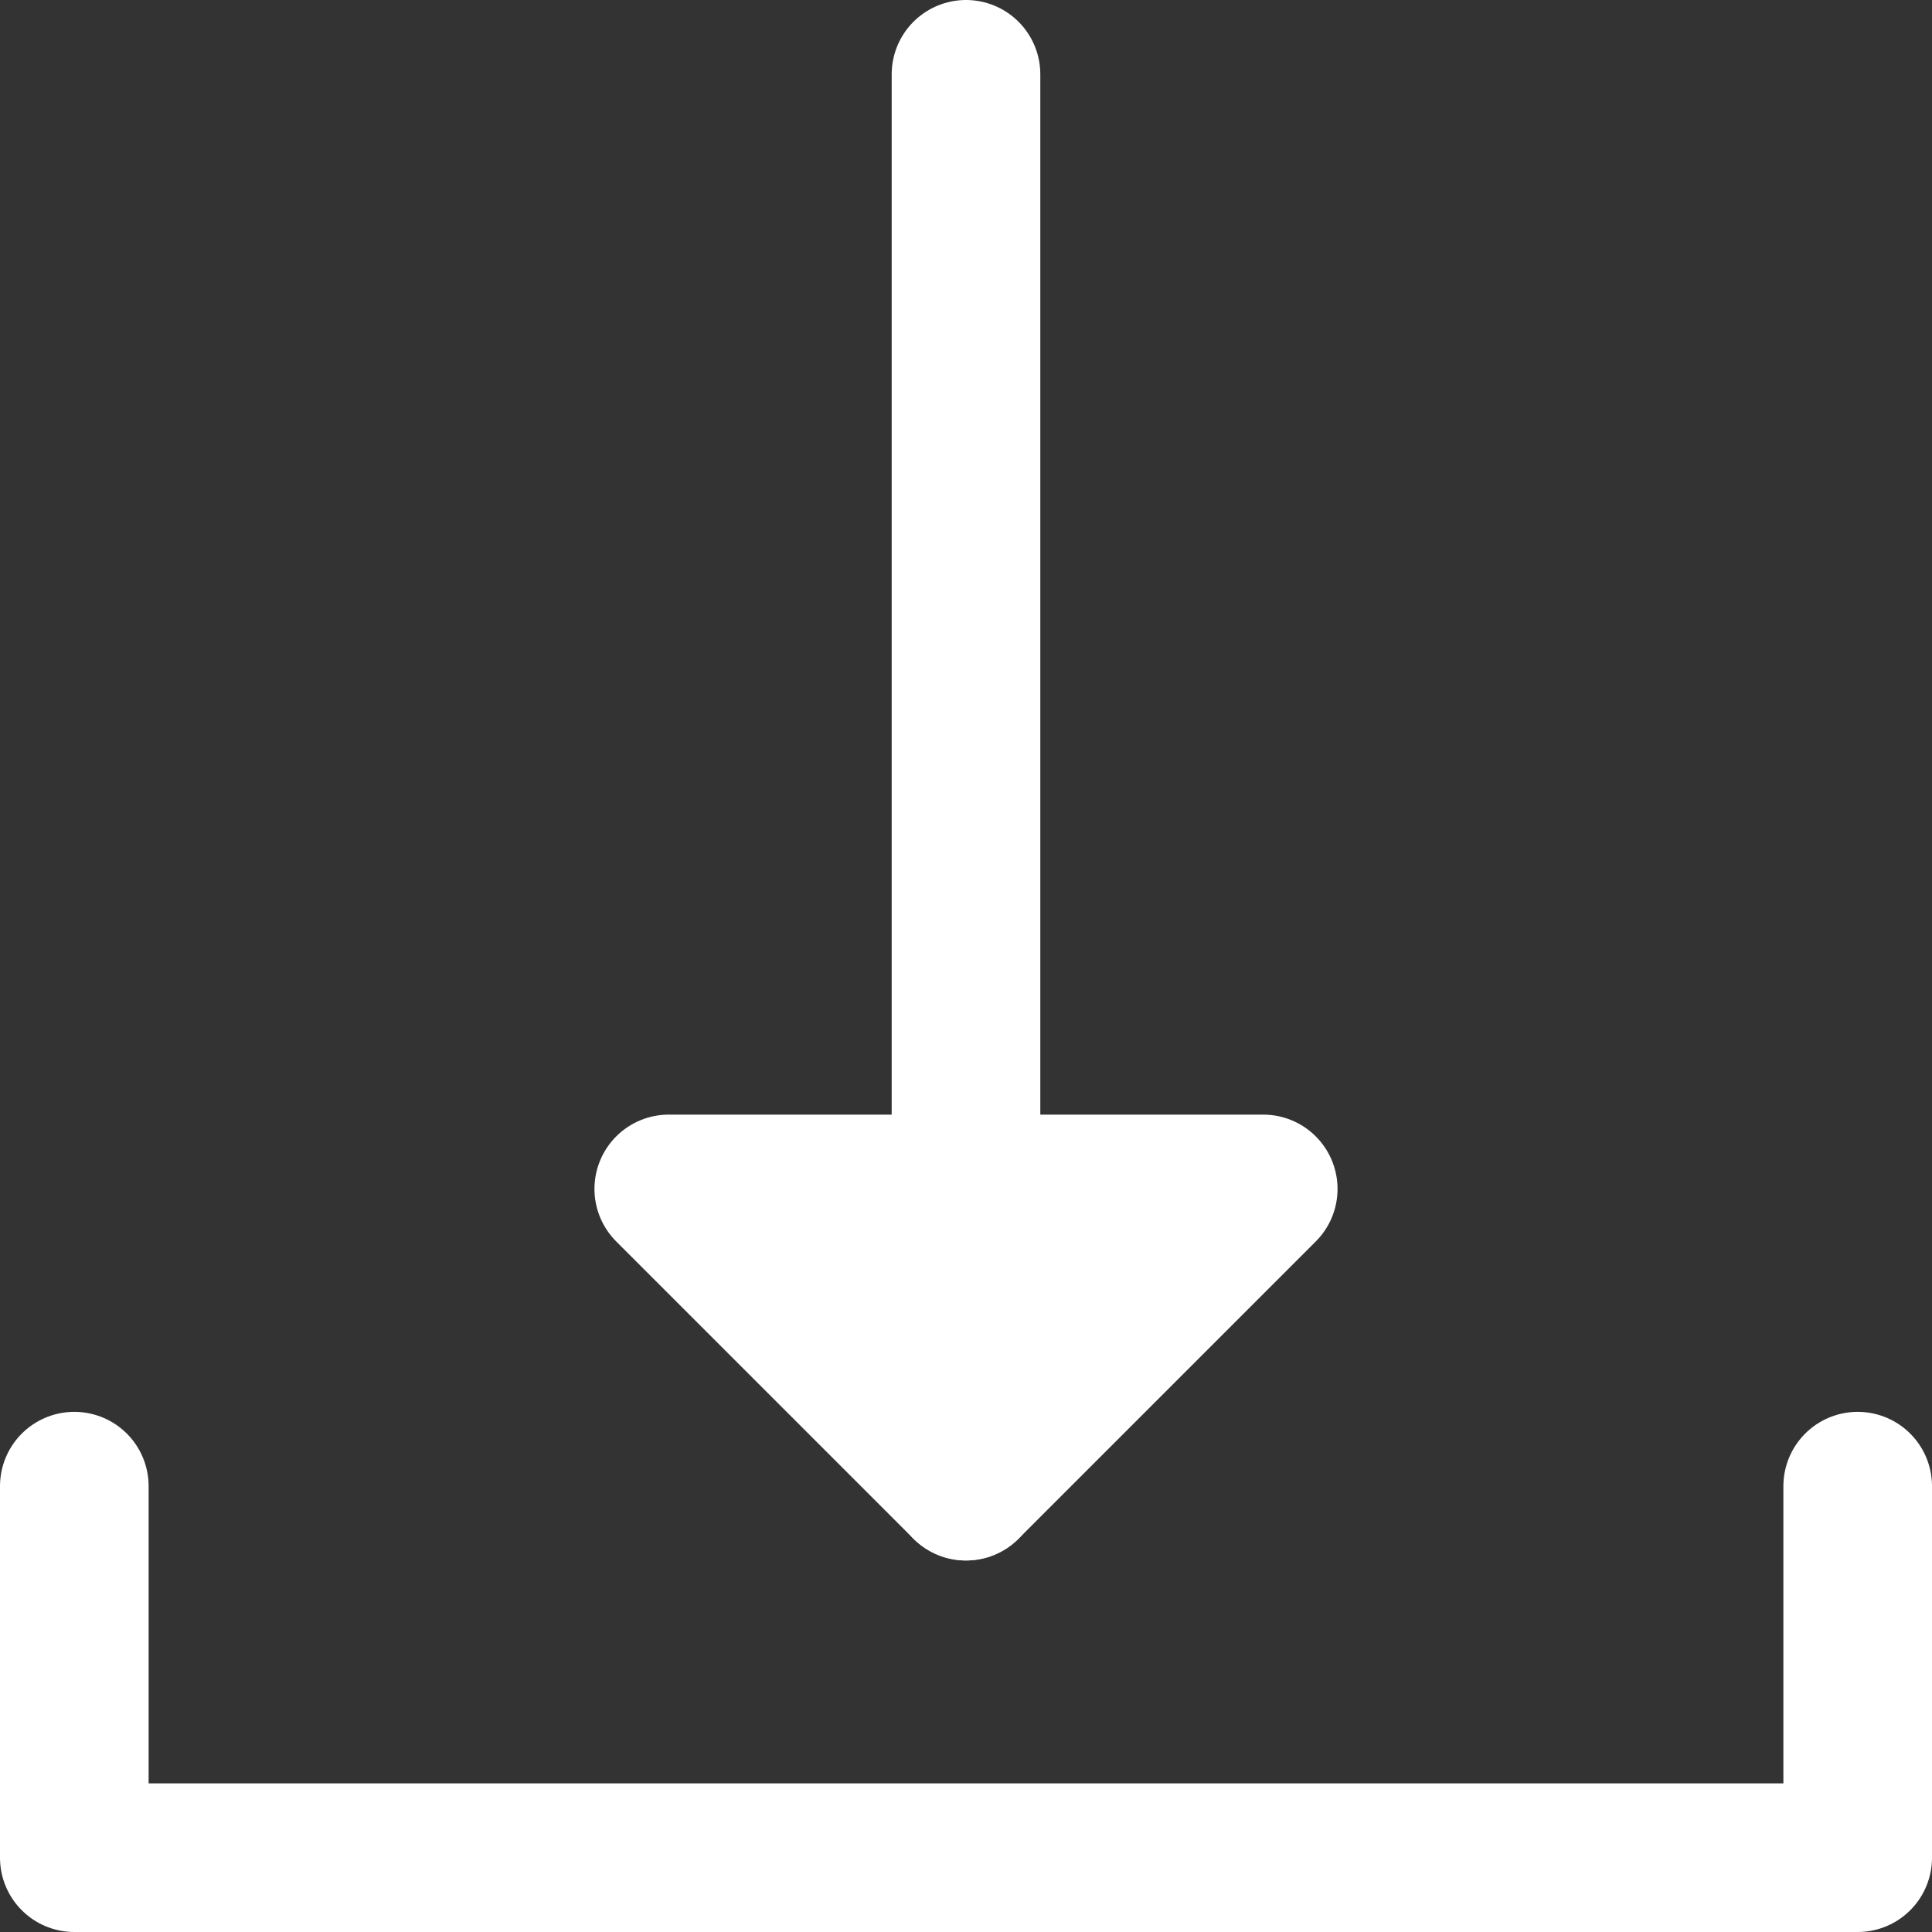
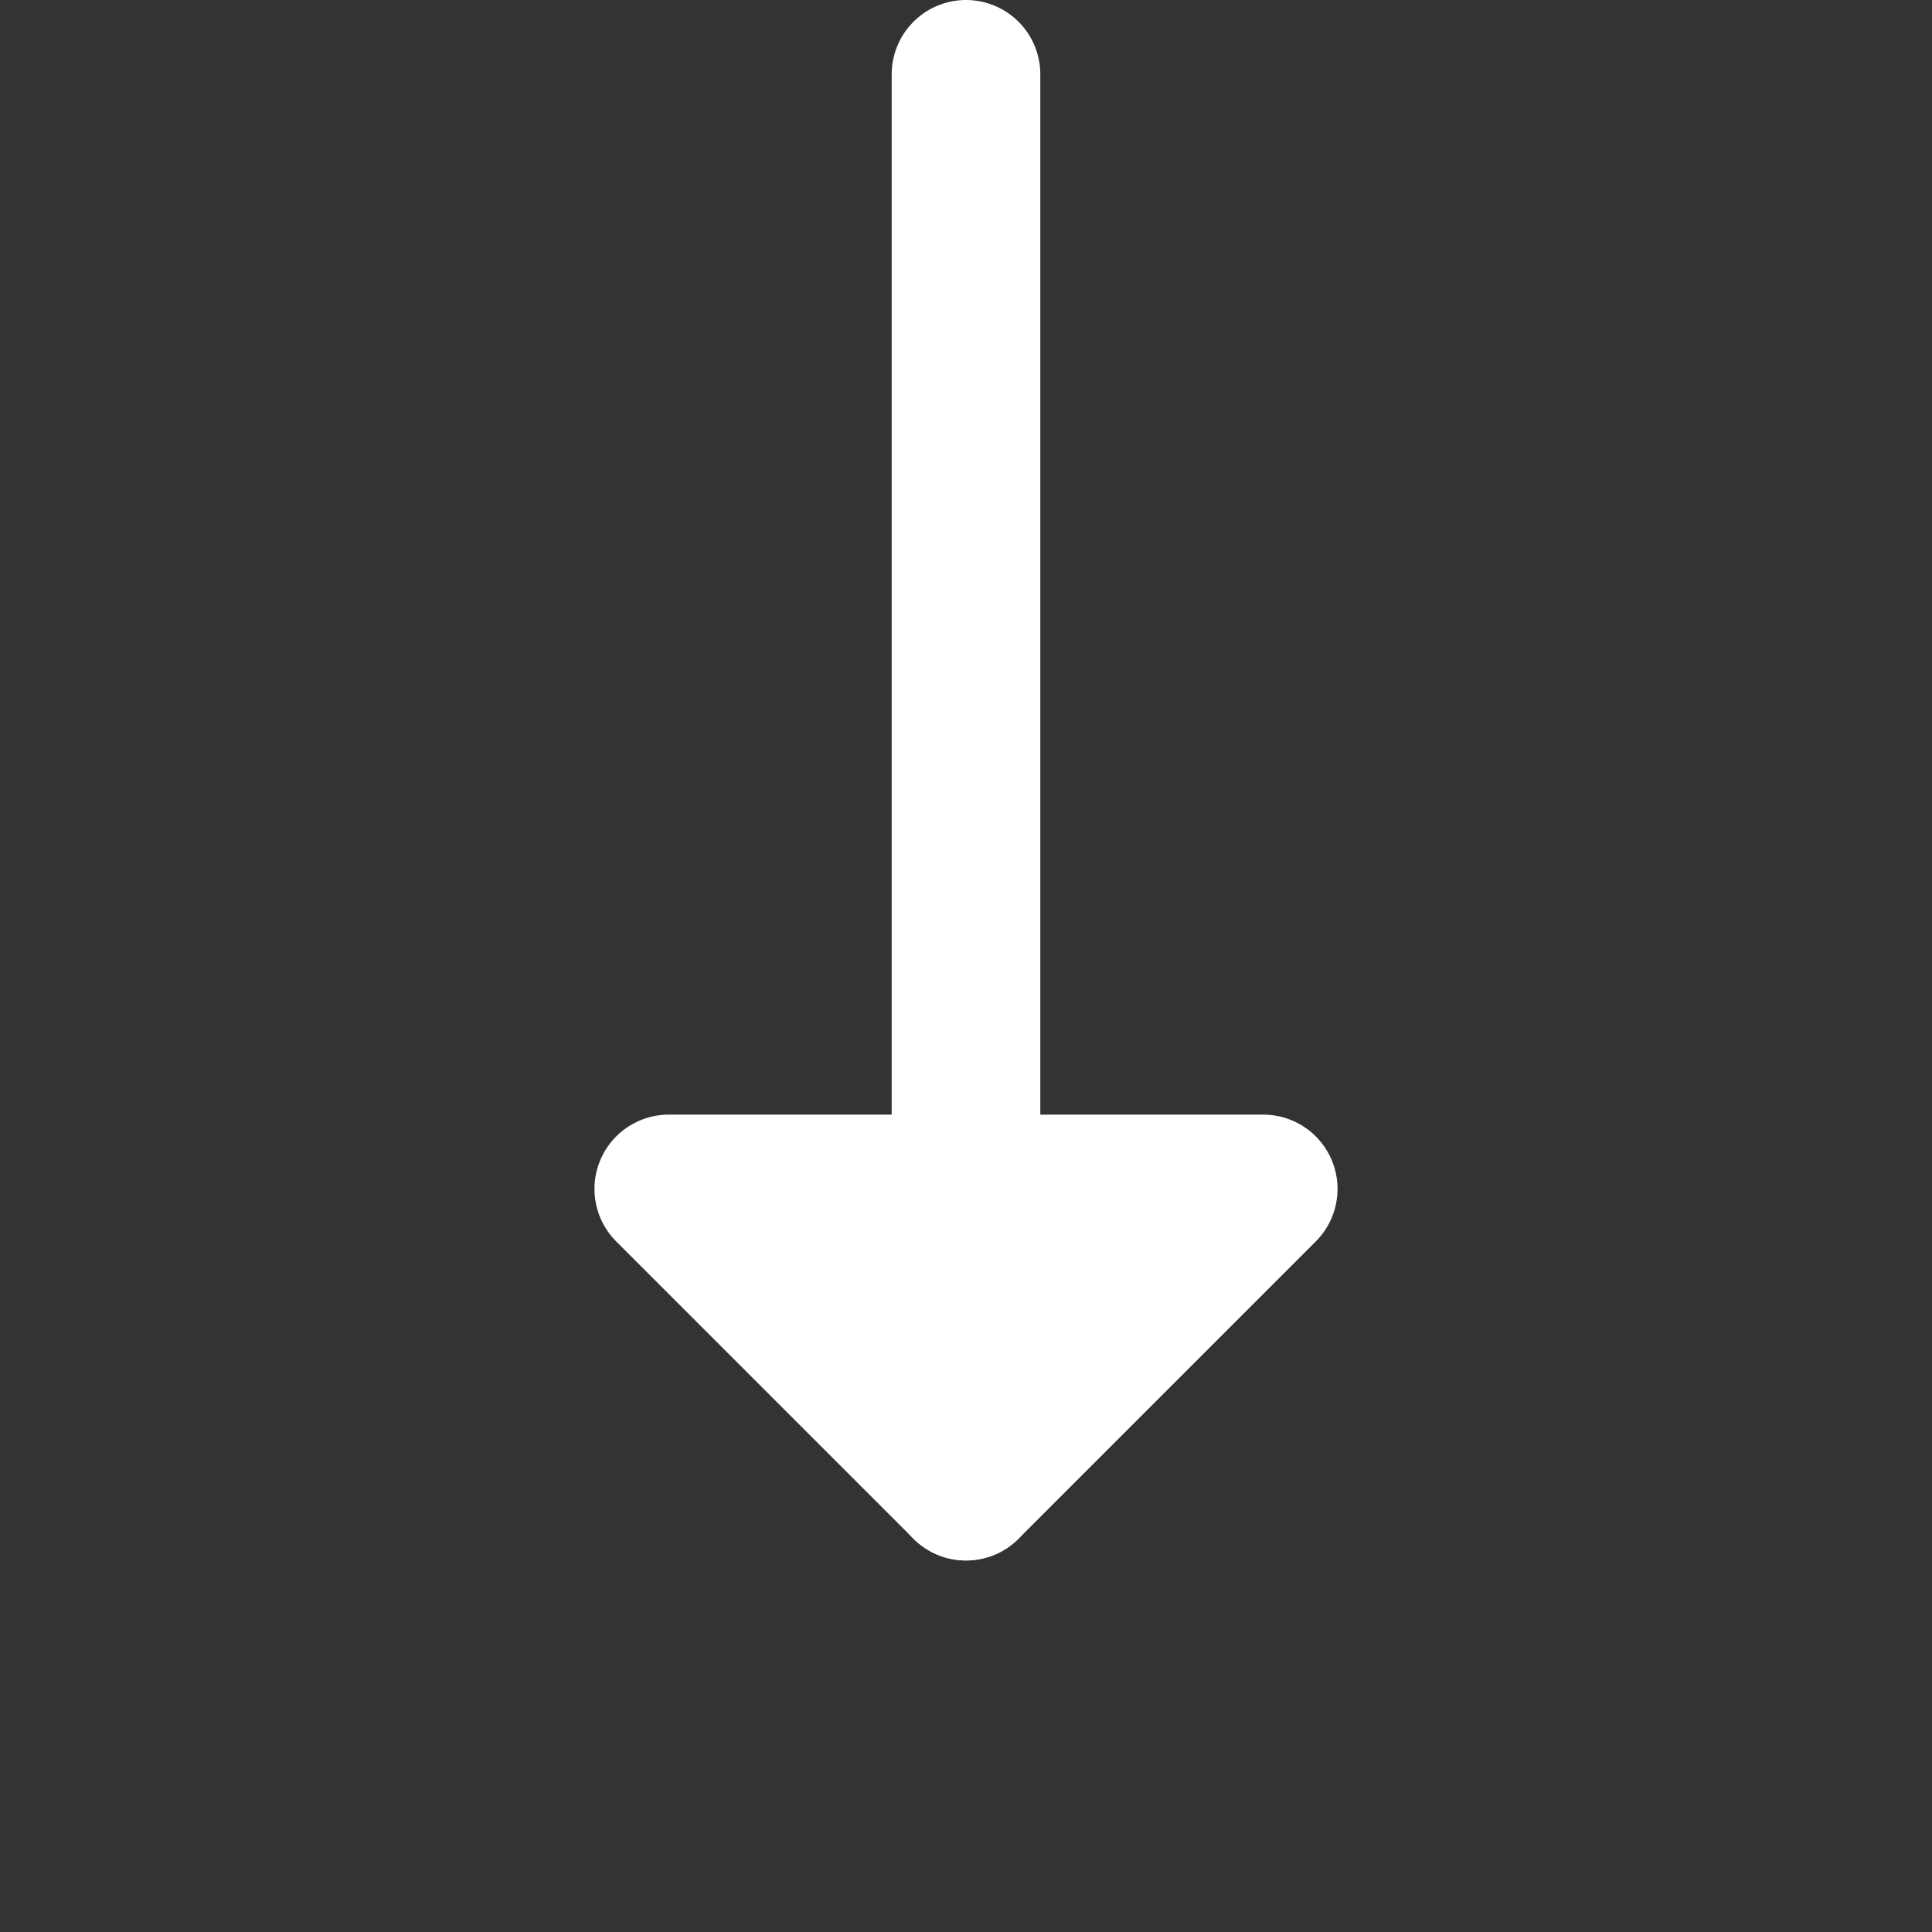
<svg xmlns="http://www.w3.org/2000/svg" width="26" height="26" viewBox="0 0 26 26">
  <rect x="0" y="0" width="26" height="26" fill="#333333" stroke="none" />
  <g id="download" transform="translate(-111 -375.2)">
-     <path id="Path_38" data-name="Path 38" d="M11,0h5V24H11" transform="translate(136 384.2) rotate(90)" fill="none" stroke="#fff" stroke-linecap="round" stroke-linejoin="round" stroke-width="2" />
    <path id="Polygon_6" data-name="Polygon 6" d="M4,0,8,4H0Z" transform="translate(128 395.2) rotate(180)" fill="#fff" stroke="#fff" stroke-linecap="round" stroke-linejoin="round" stroke-width="2" />
    <path id="Path_39" data-name="Path 39" d="M0,12V31" transform="translate(124 407.2) rotate(180)" fill="none" stroke="#fff" stroke-linecap="round" stroke-width="2" />
  </g>
</svg>